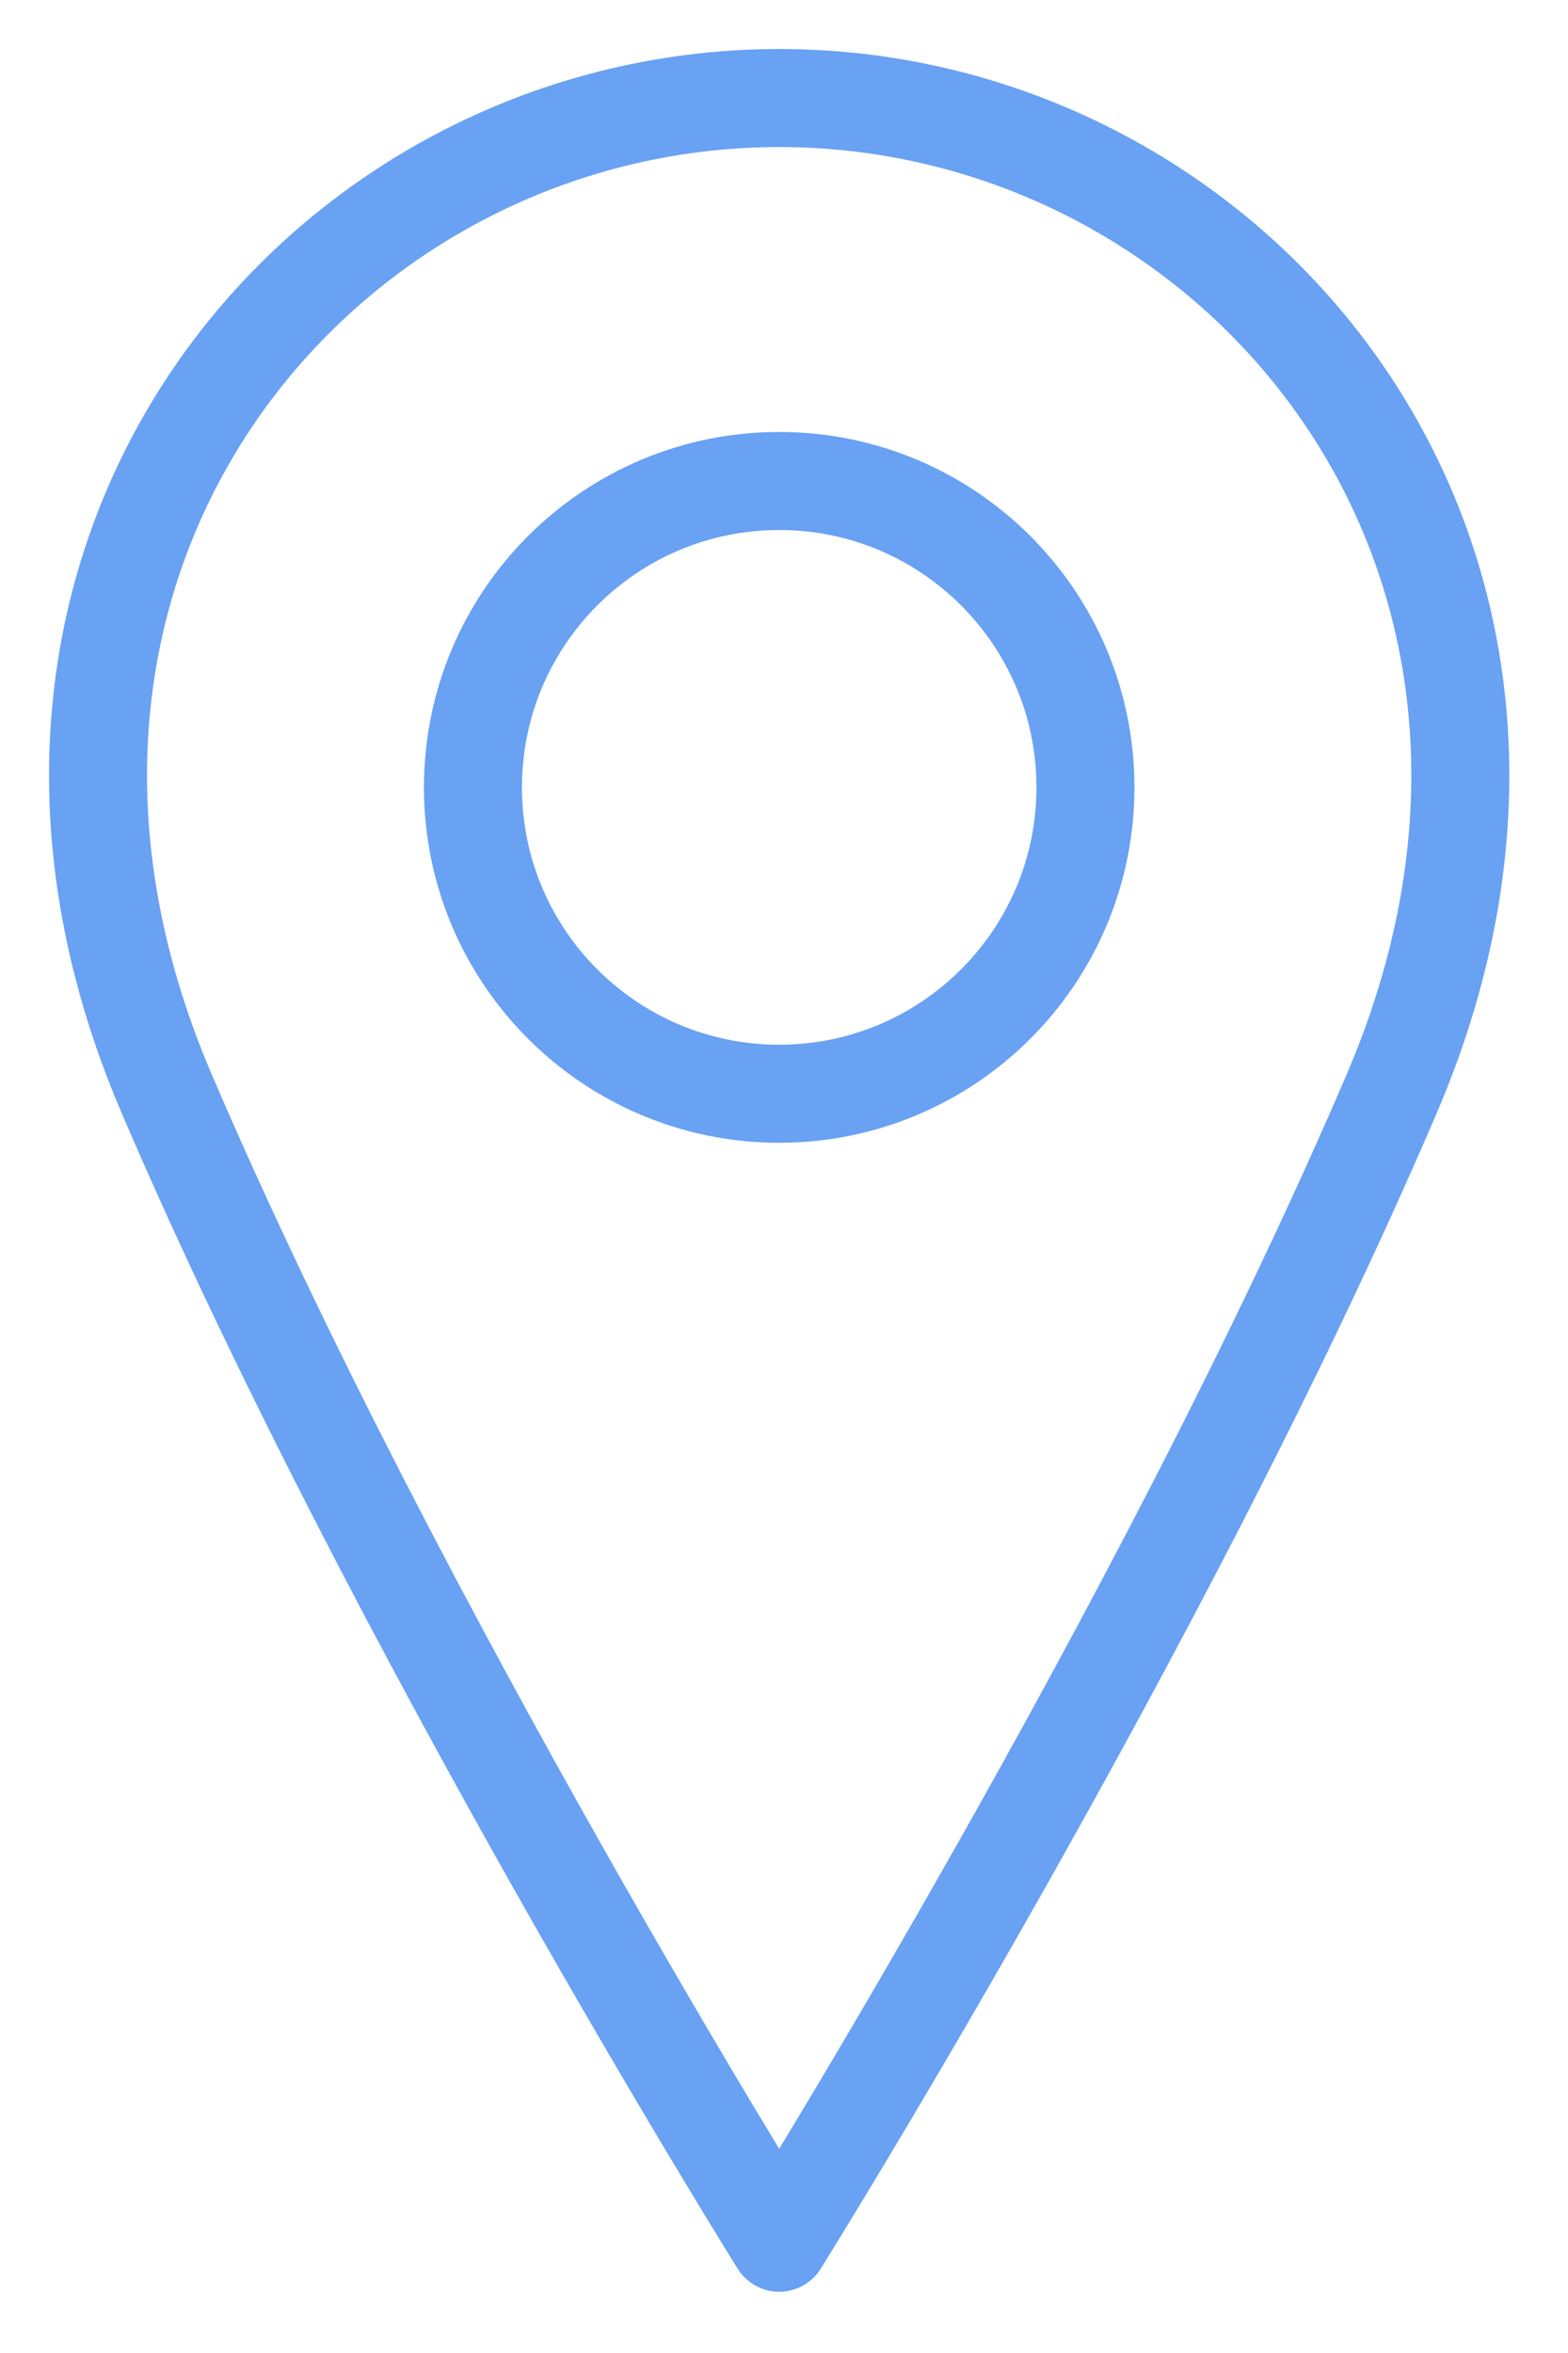
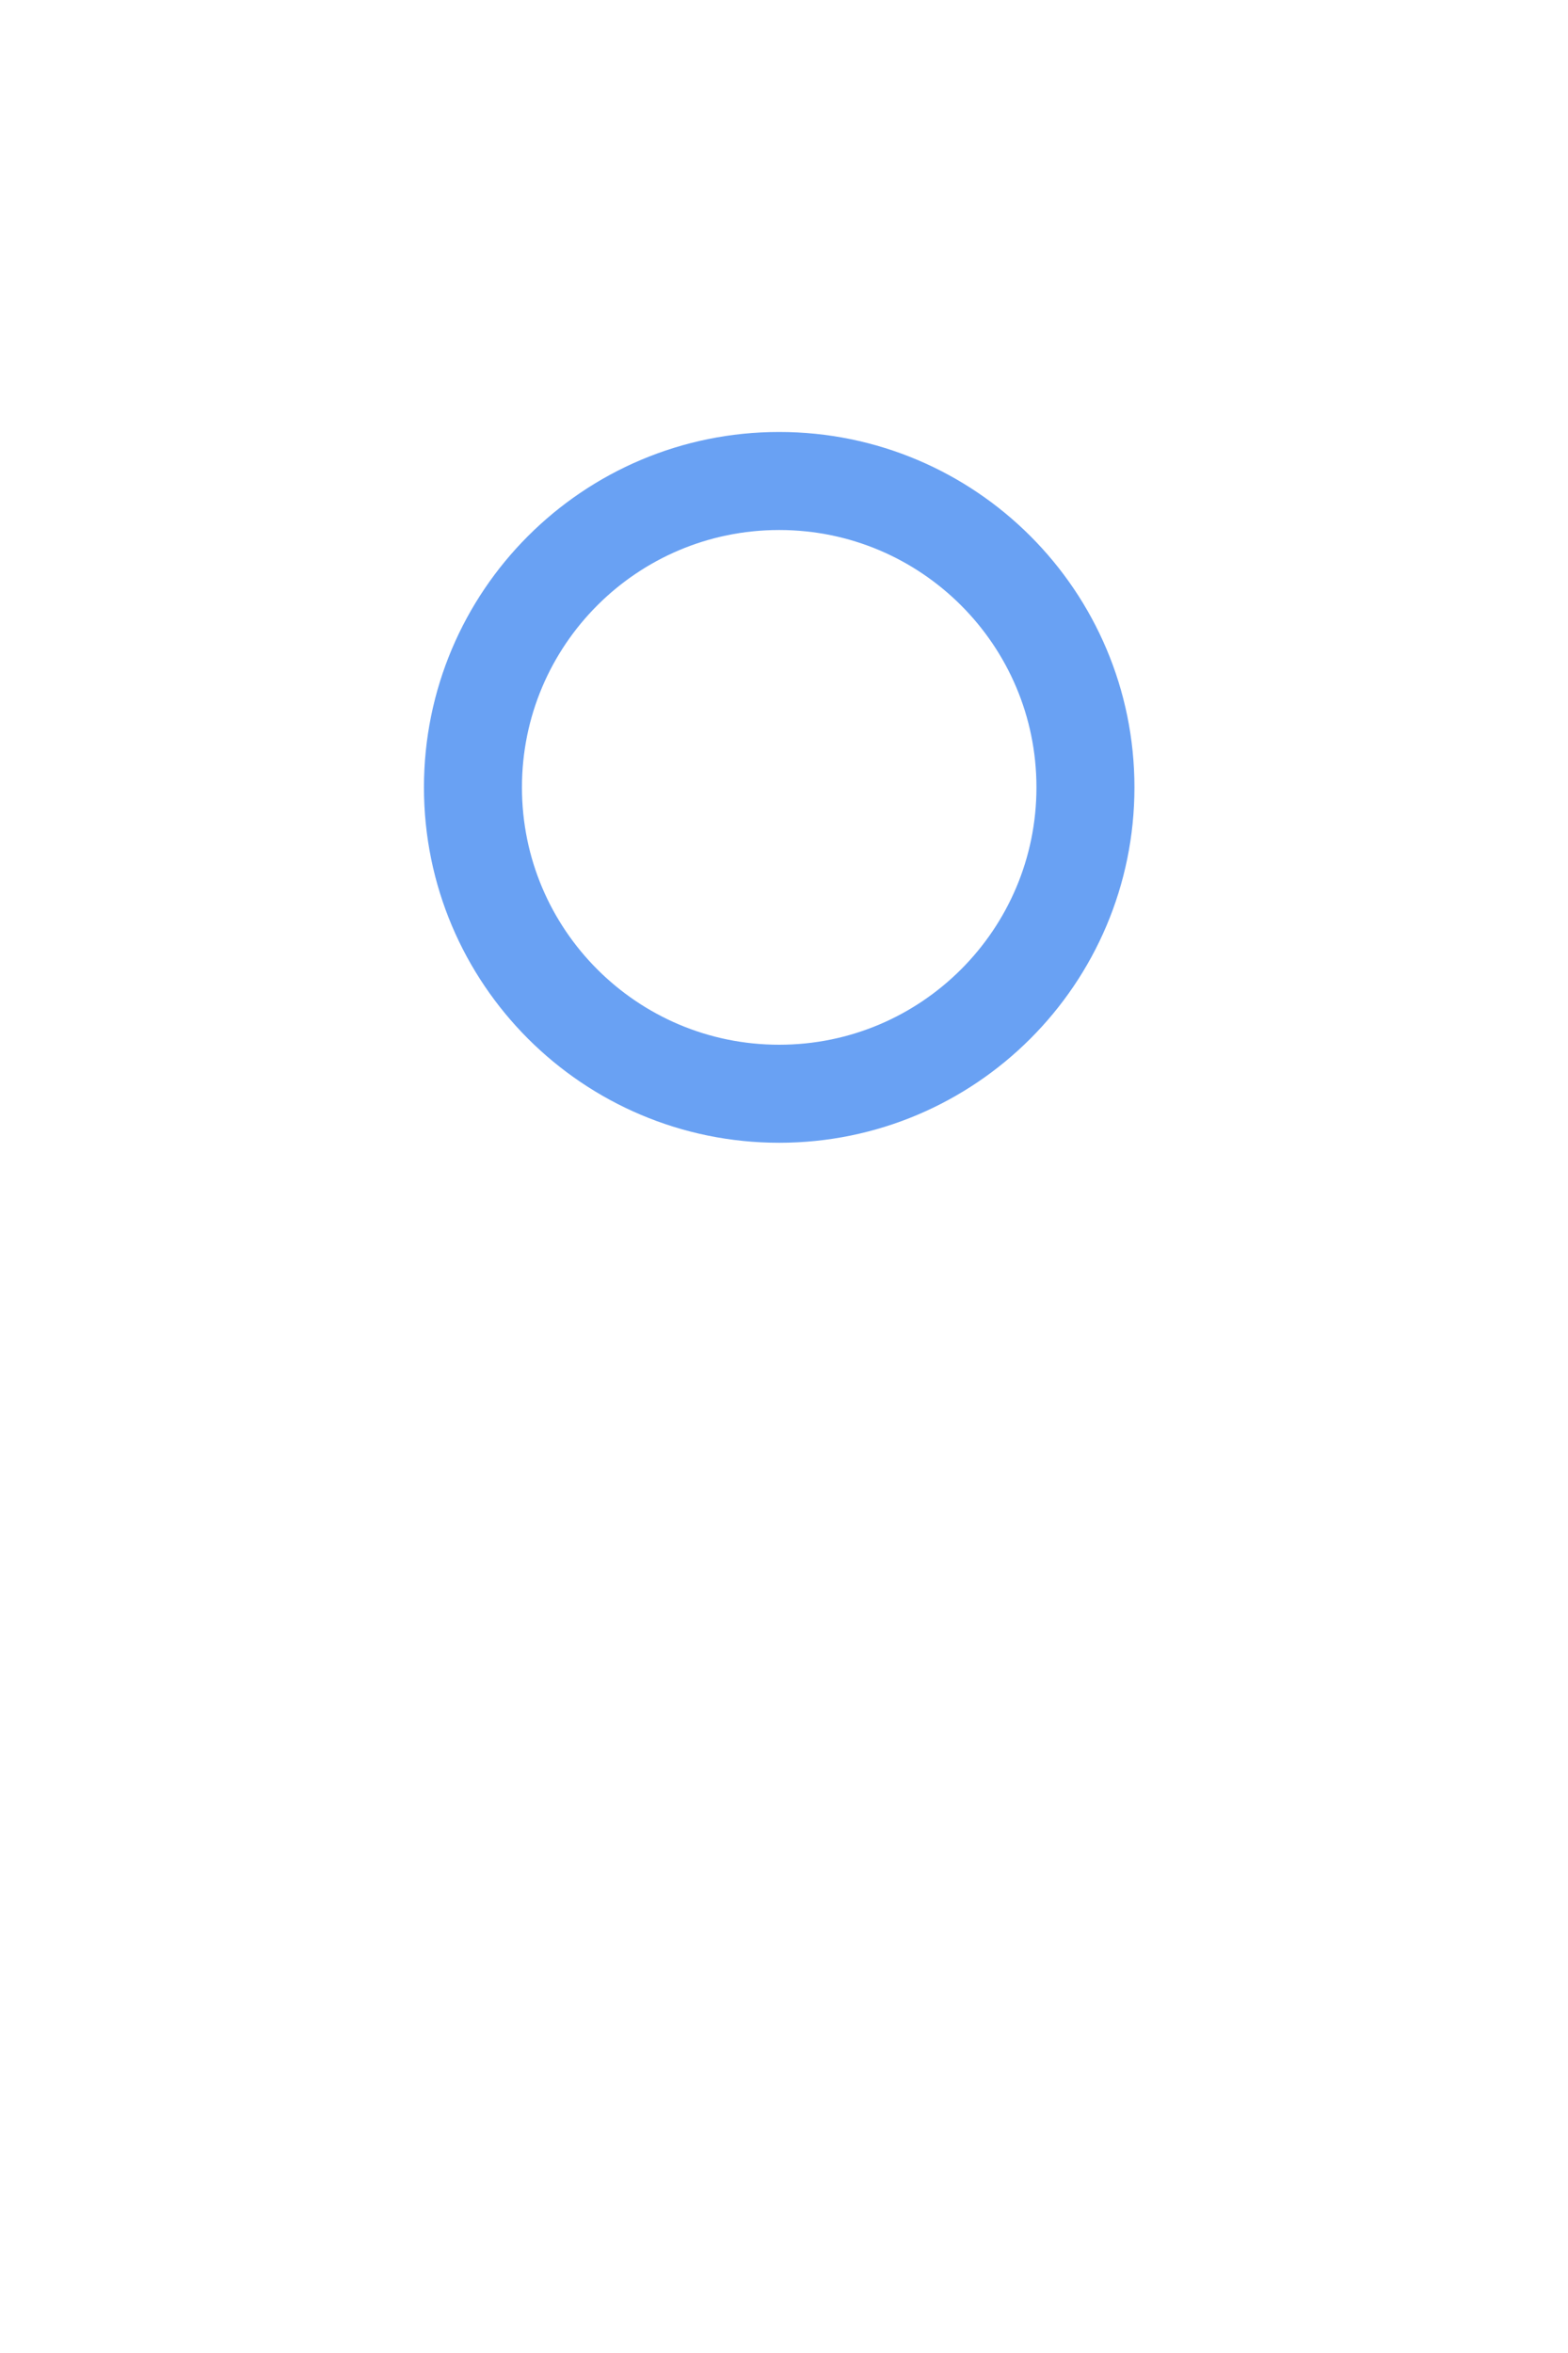
<svg xmlns="http://www.w3.org/2000/svg" width="16" height="24" viewBox="0 0 16 24" fill="none">
  <path d="M7.951 11.156C9.676 11.156 11.076 9.757 11.076 8.031C11.076 6.305 9.676 4.906 7.951 4.906C6.225 4.906 4.826 6.305 4.826 8.031C4.826 9.757 6.225 11.156 7.951 11.156Z" stroke="#69A1F3" stroke-linecap="round" stroke-linejoin="round" />
-   <path d="M14.201 11.156C11.857 16.625 7.951 22.875 7.951 22.875C7.951 22.875 4.044 16.625 1.701 11.156C-0.643 5.688 3.263 1 7.951 1C12.638 1 16.544 5.688 14.201 11.156Z" stroke="#69A1F3" stroke-linecap="round" stroke-linejoin="round" />
</svg>